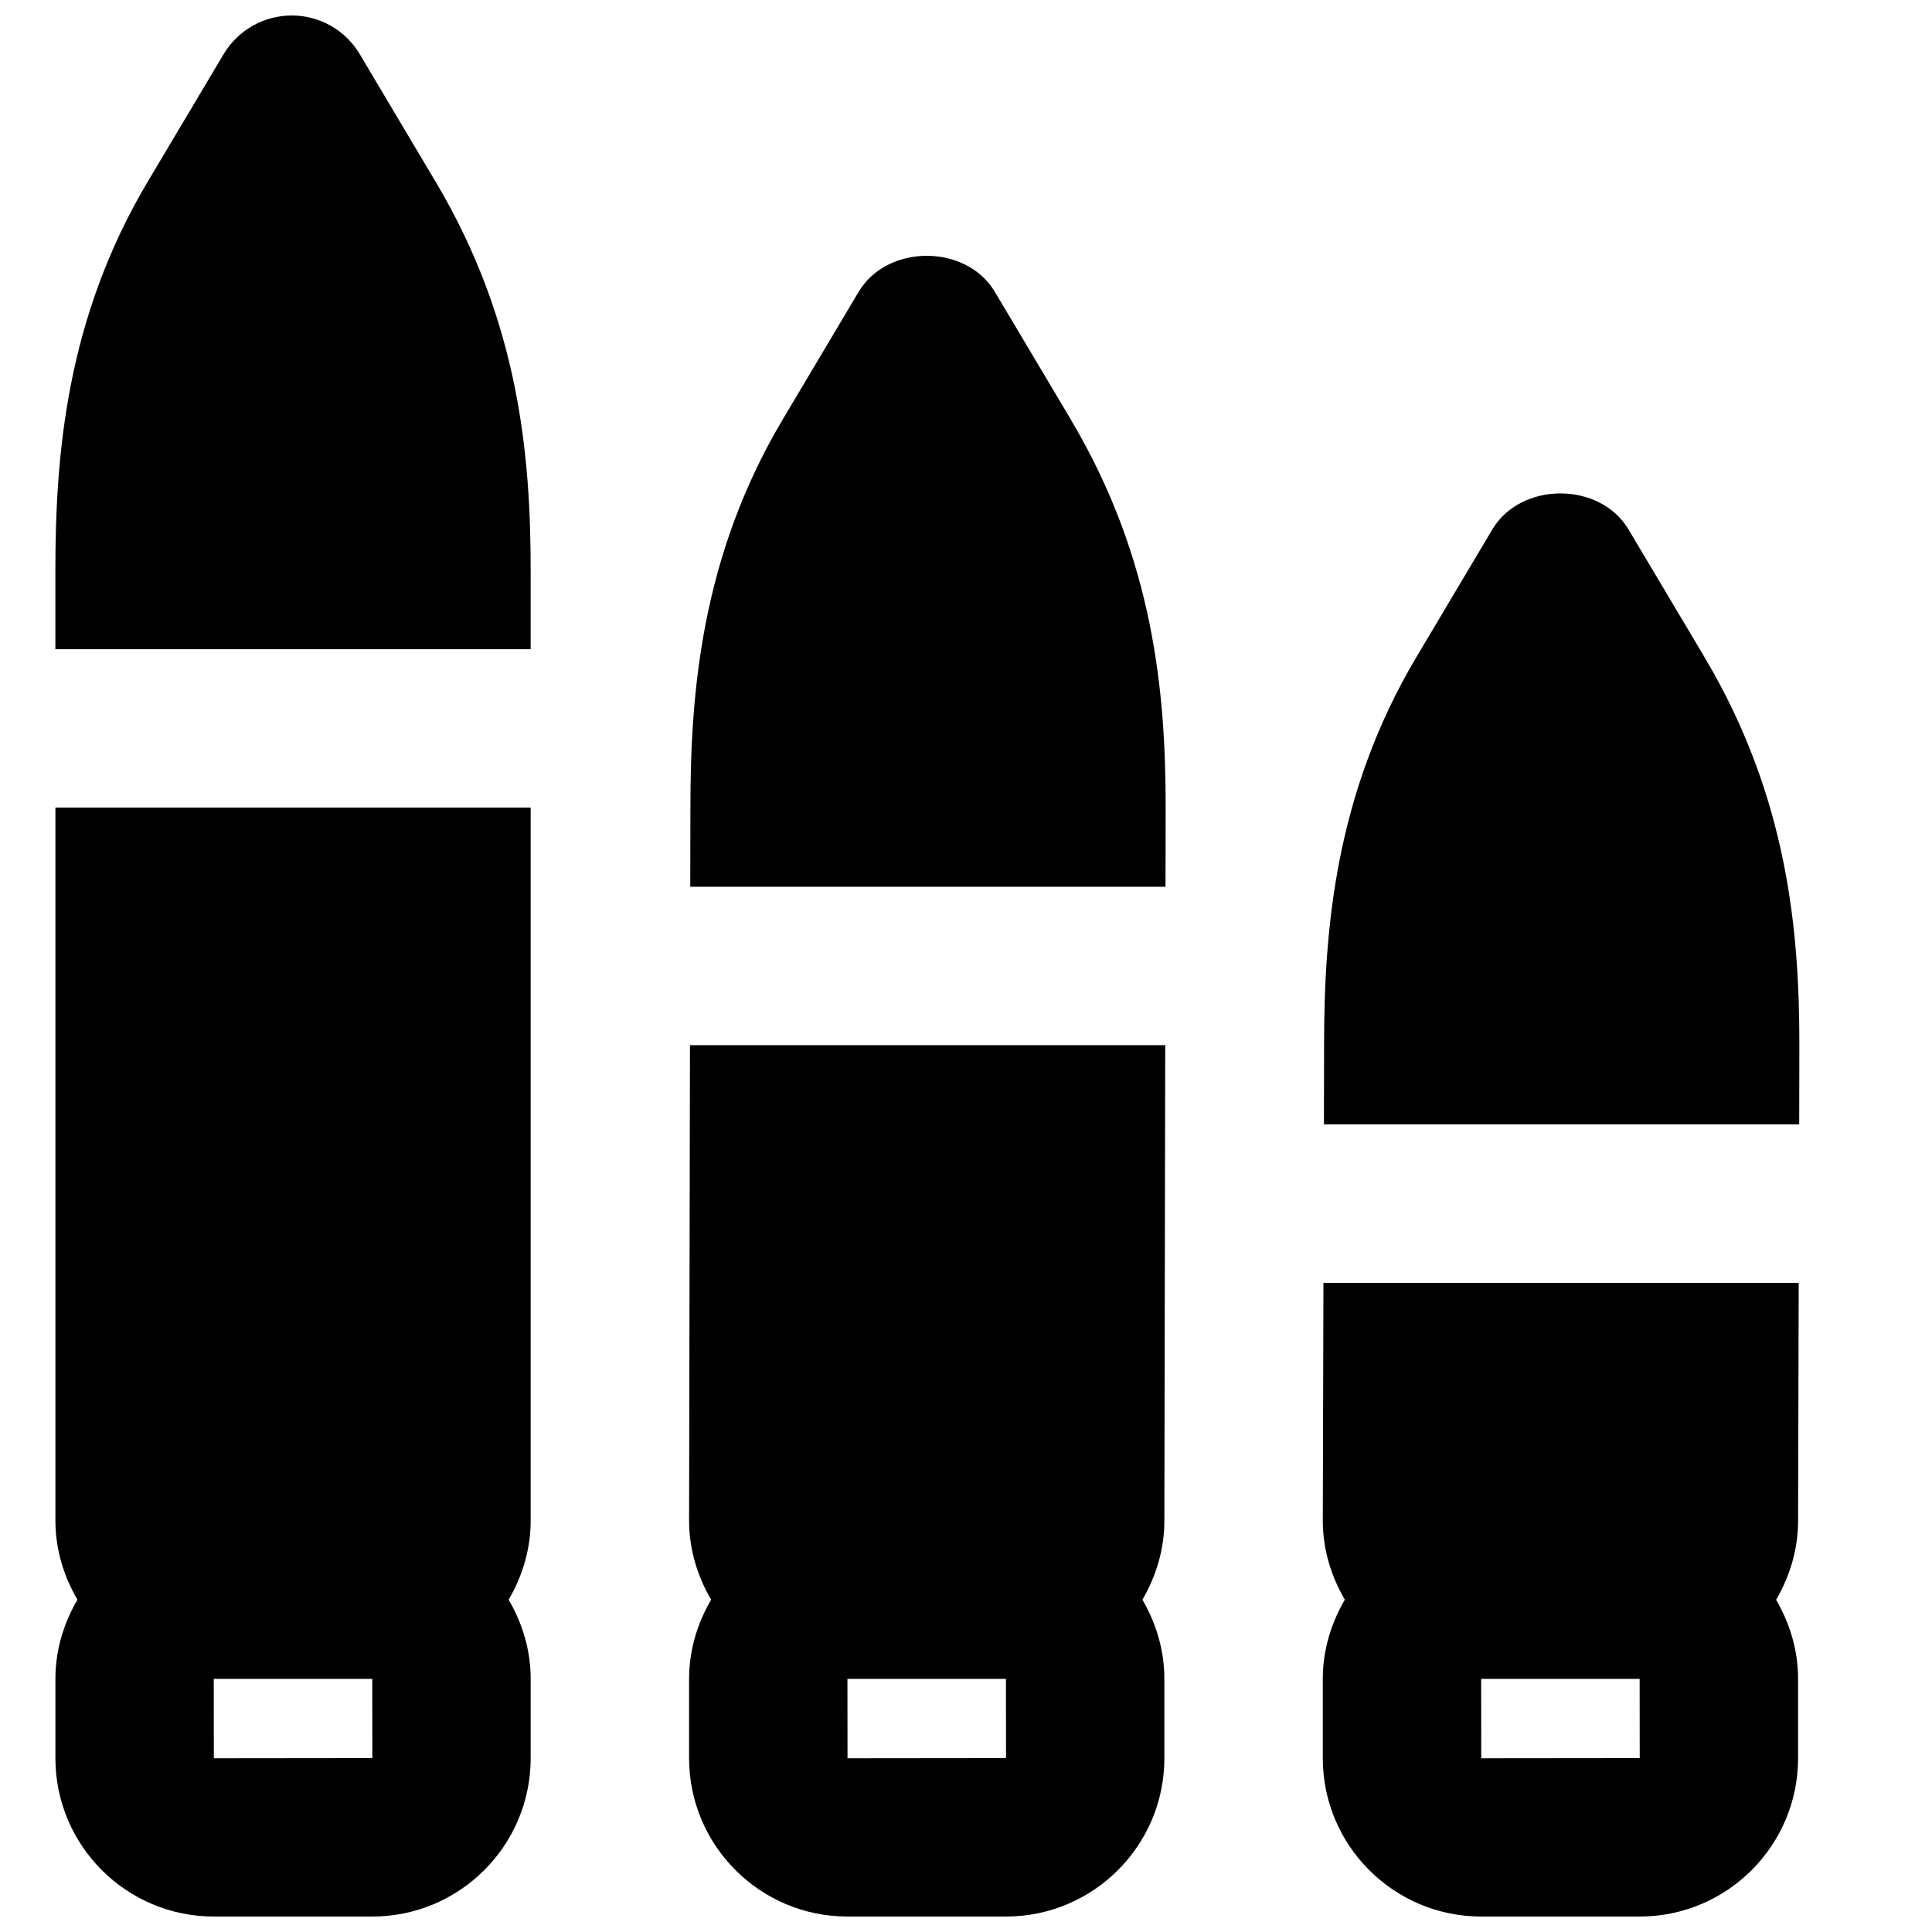
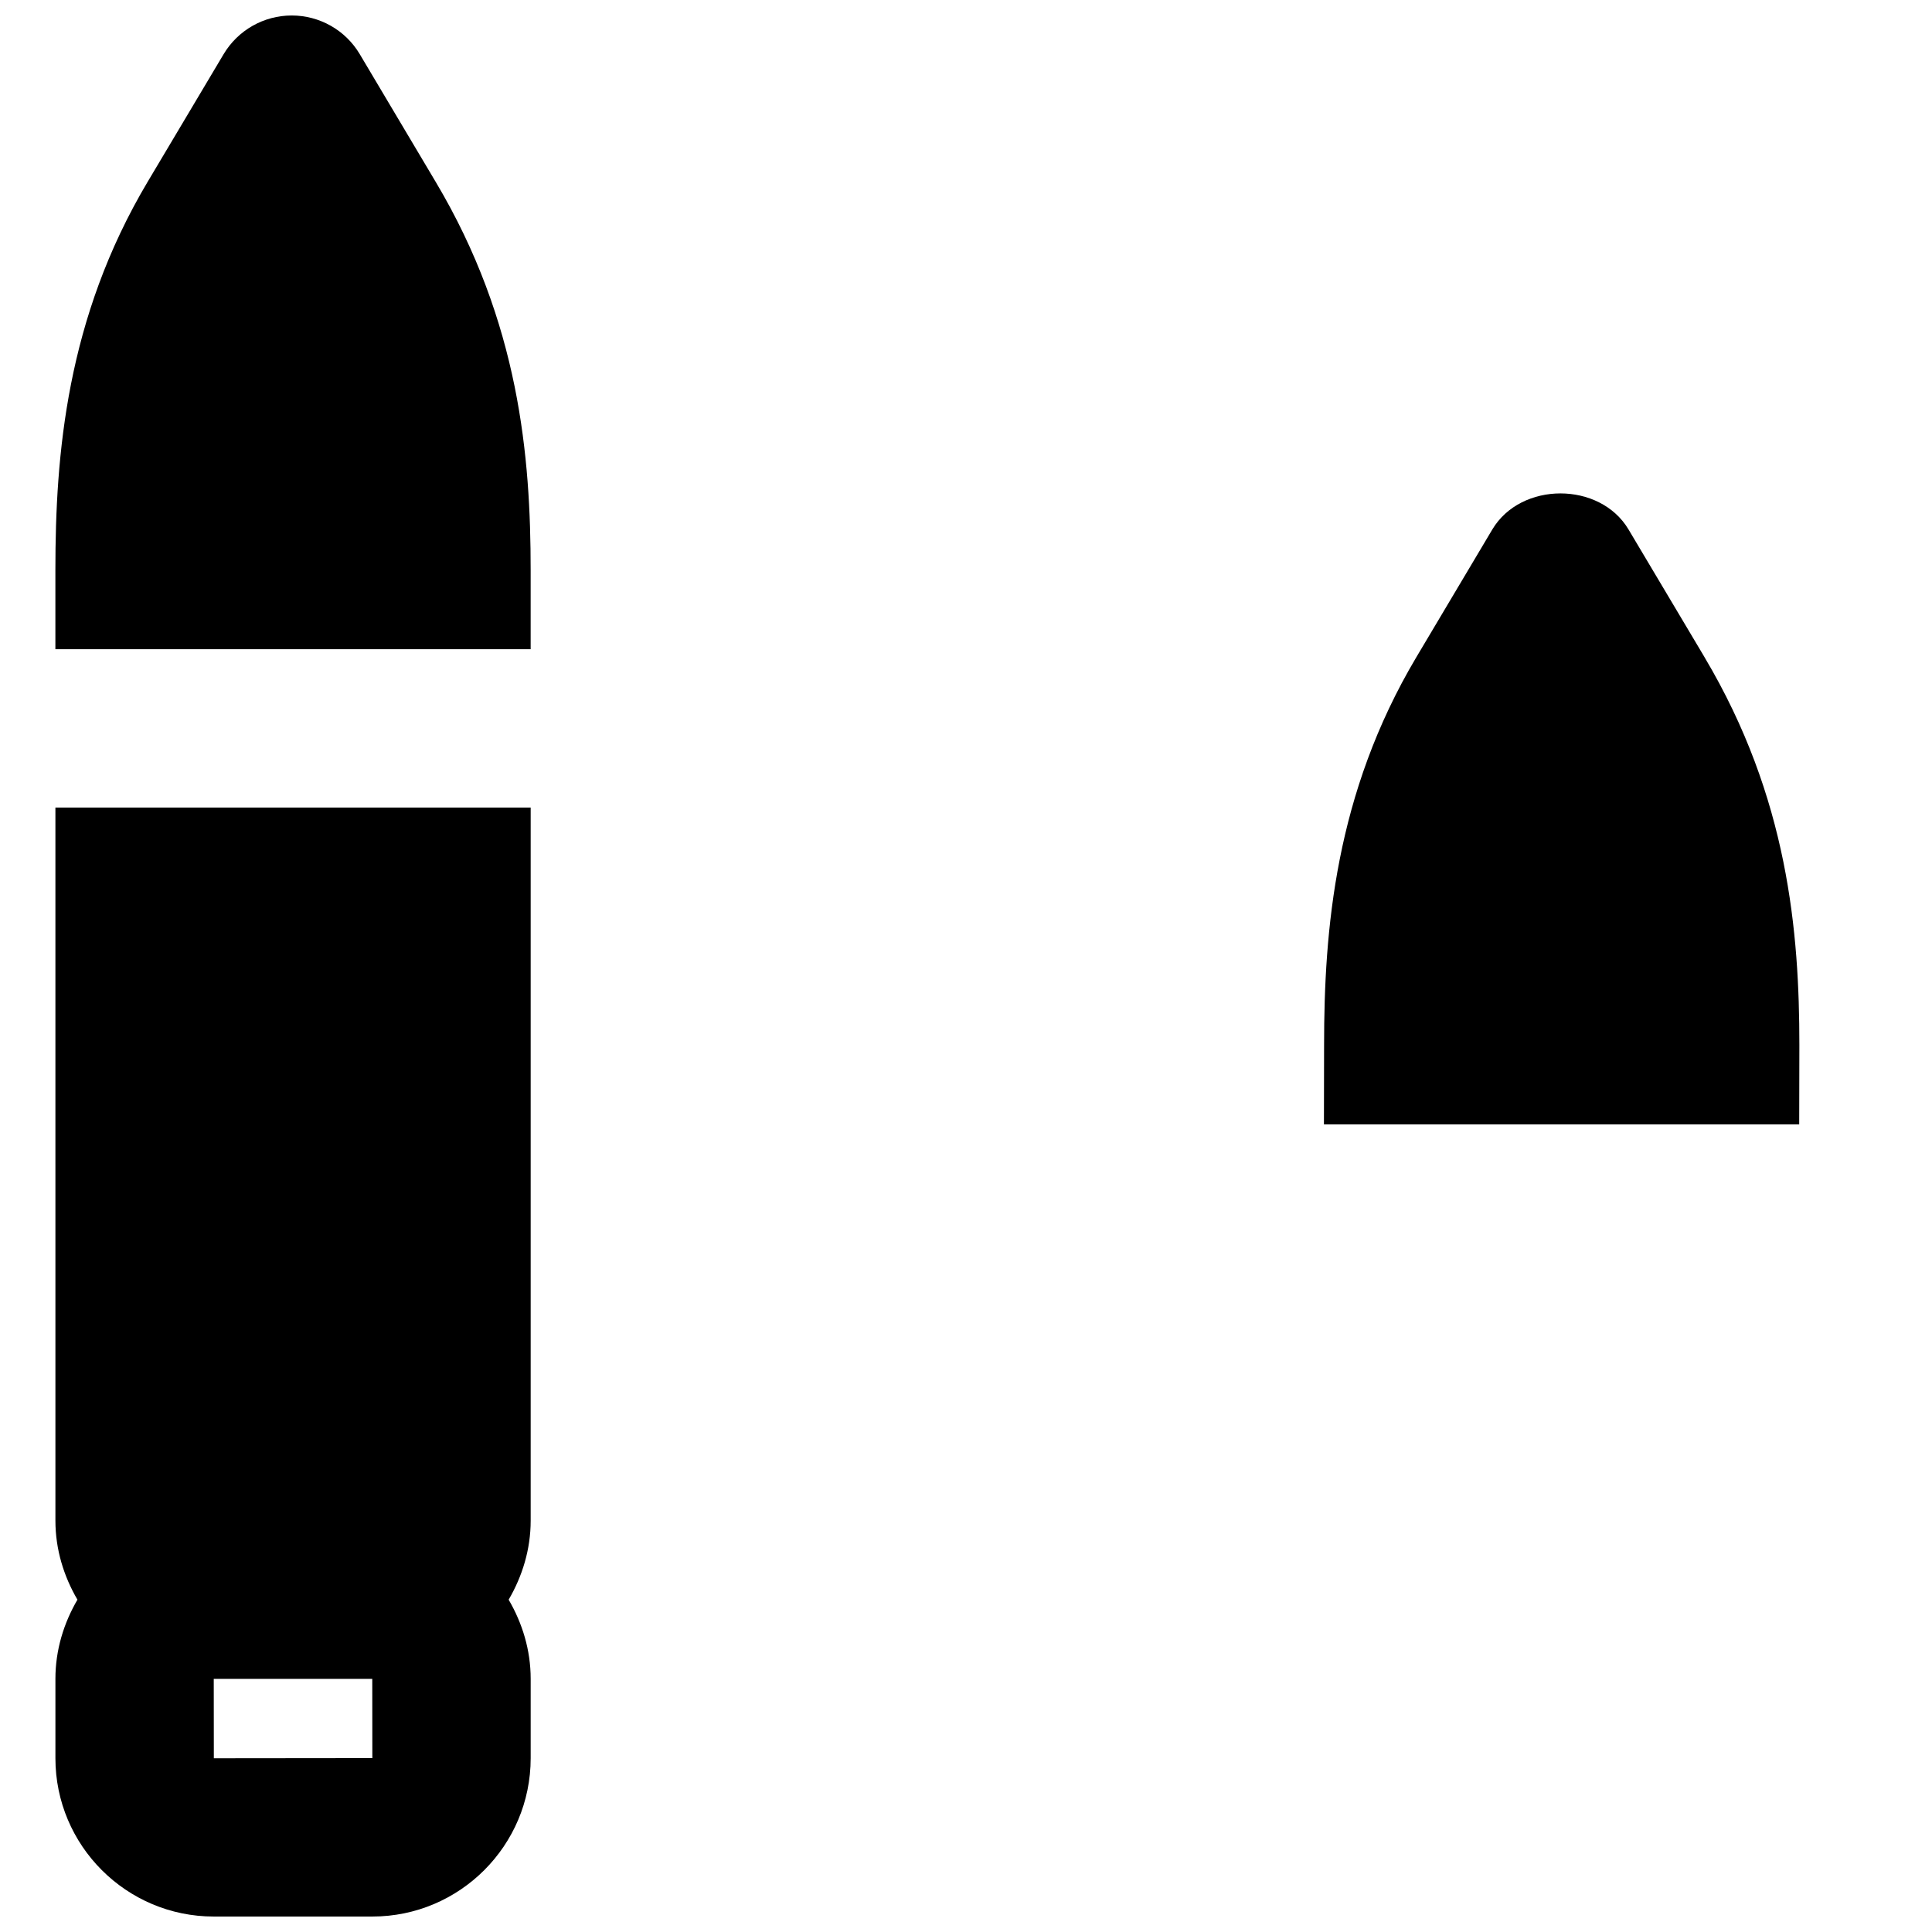
<svg xmlns="http://www.w3.org/2000/svg" width="800px" height="800px" version="1.1" viewBox="144 144 512 512">
  <defs>
    <clipPath id="d">
      <path d="m158 148.09h127v168.91h-127z" />
    </clipPath>
    <clipPath id="c">
      <path d="m158 358h127v293.9h-127z" />
    </clipPath>
    <clipPath id="b">
-       <path d="m326 420h127v231.9h-127z" />
-     </clipPath>
+       </clipPath>
    <clipPath id="a">
-       <path d="m494 483h127v168.9h-127z" />
-     </clipPath>
+       </clipPath>
  </defs>
  <g clip-path="url(#d)">
    <path d="m239.35 158.37c-3.781-6.383-10.645-10.266-18.035-10.266-7.41 0-14.25 3.883-18.051 10.246l-20.152 33.859c-21.516 36.191-24.434 72.297-24.434 102.84v20.992h125.95v-20.992c0-29.957-2.981-65.578-25.148-102.82z" fill-rule="evenodd" />
  </g>
  <g clip-path="url(#c)">
    <path d="m200.67 609.96-0.023-21.035h42.008l0.02 20.992zm-41.984-62.996c0 7.684 2.223 14.777 5.836 20.969-3.613 6.195-5.836 13.309-5.836 20.973v21.035c0 23.152 18.809 41.961 41.961 41.961h42.027c23.152 0 41.961-18.809 41.961-41.961v-21.035c0-7.664-2.223-14.777-5.836-20.973 3.613-6.191 5.836-13.285 5.836-20.969v-188.95h-125.95z" fill-rule="evenodd" />
  </g>
-   <path d="m427.79 255.19-20.152-33.859c-7.578-12.719-28.488-12.719-36.086 0l-20.152 33.883c-21.52 36.211-24.434 72.273-24.434 102.8l-0.043 20.992h125.95l0.039-20.992c0-29.934-2.981-65.578-25.125-102.8z" fill-rule="evenodd" />
  <g clip-path="url(#b)">
    <path d="m368.6 609.96-0.02-21.035h42.004l0.023 20.992zm-41.984-62.996c0 7.684 2.227 14.777 5.836 20.969-3.609 6.195-5.836 13.309-5.836 20.973v21.035c0 23.152 18.809 41.961 41.965 41.961h42.027c23.152 0 41.961-18.809 41.961-41.961v-21.035c0-7.664-2.223-14.777-5.812-20.973 3.59-6.172 5.812-13.266 5.812-20.906l0.23-126.04h-125.95z" fill-rule="evenodd" />
  </g>
  <path d="m595.72 318.18v-0.02l-20.152-33.859c-7.578-12.723-28.484-12.723-36.082 0l-20.152 33.879c-21.52 36.211-24.438 72.277-24.438 102.8l-0.039 20.992h125.95l0.043-20.992c0-29.934-2.981-65.578-25.129-102.8" fill-rule="evenodd" />
  <g clip-path="url(#a)">
    <path d="m536.54 609.96-0.02-21.035h42.004l0.02 20.992zm-41.984-62.996c0 7.684 2.227 14.777 5.836 20.969-3.609 6.195-5.836 13.309-5.836 20.973v21.035c0 23.152 18.809 41.961 41.965 41.961h42.023c23.156 0 41.965-18.809 41.965-41.961v-21.035c0-7.664-2.227-14.758-5.816-20.949 3.59-6.195 5.816-13.27 5.816-20.91l0.168-63.082h-125.95z" fill-rule="evenodd" />
  </g>
</svg>